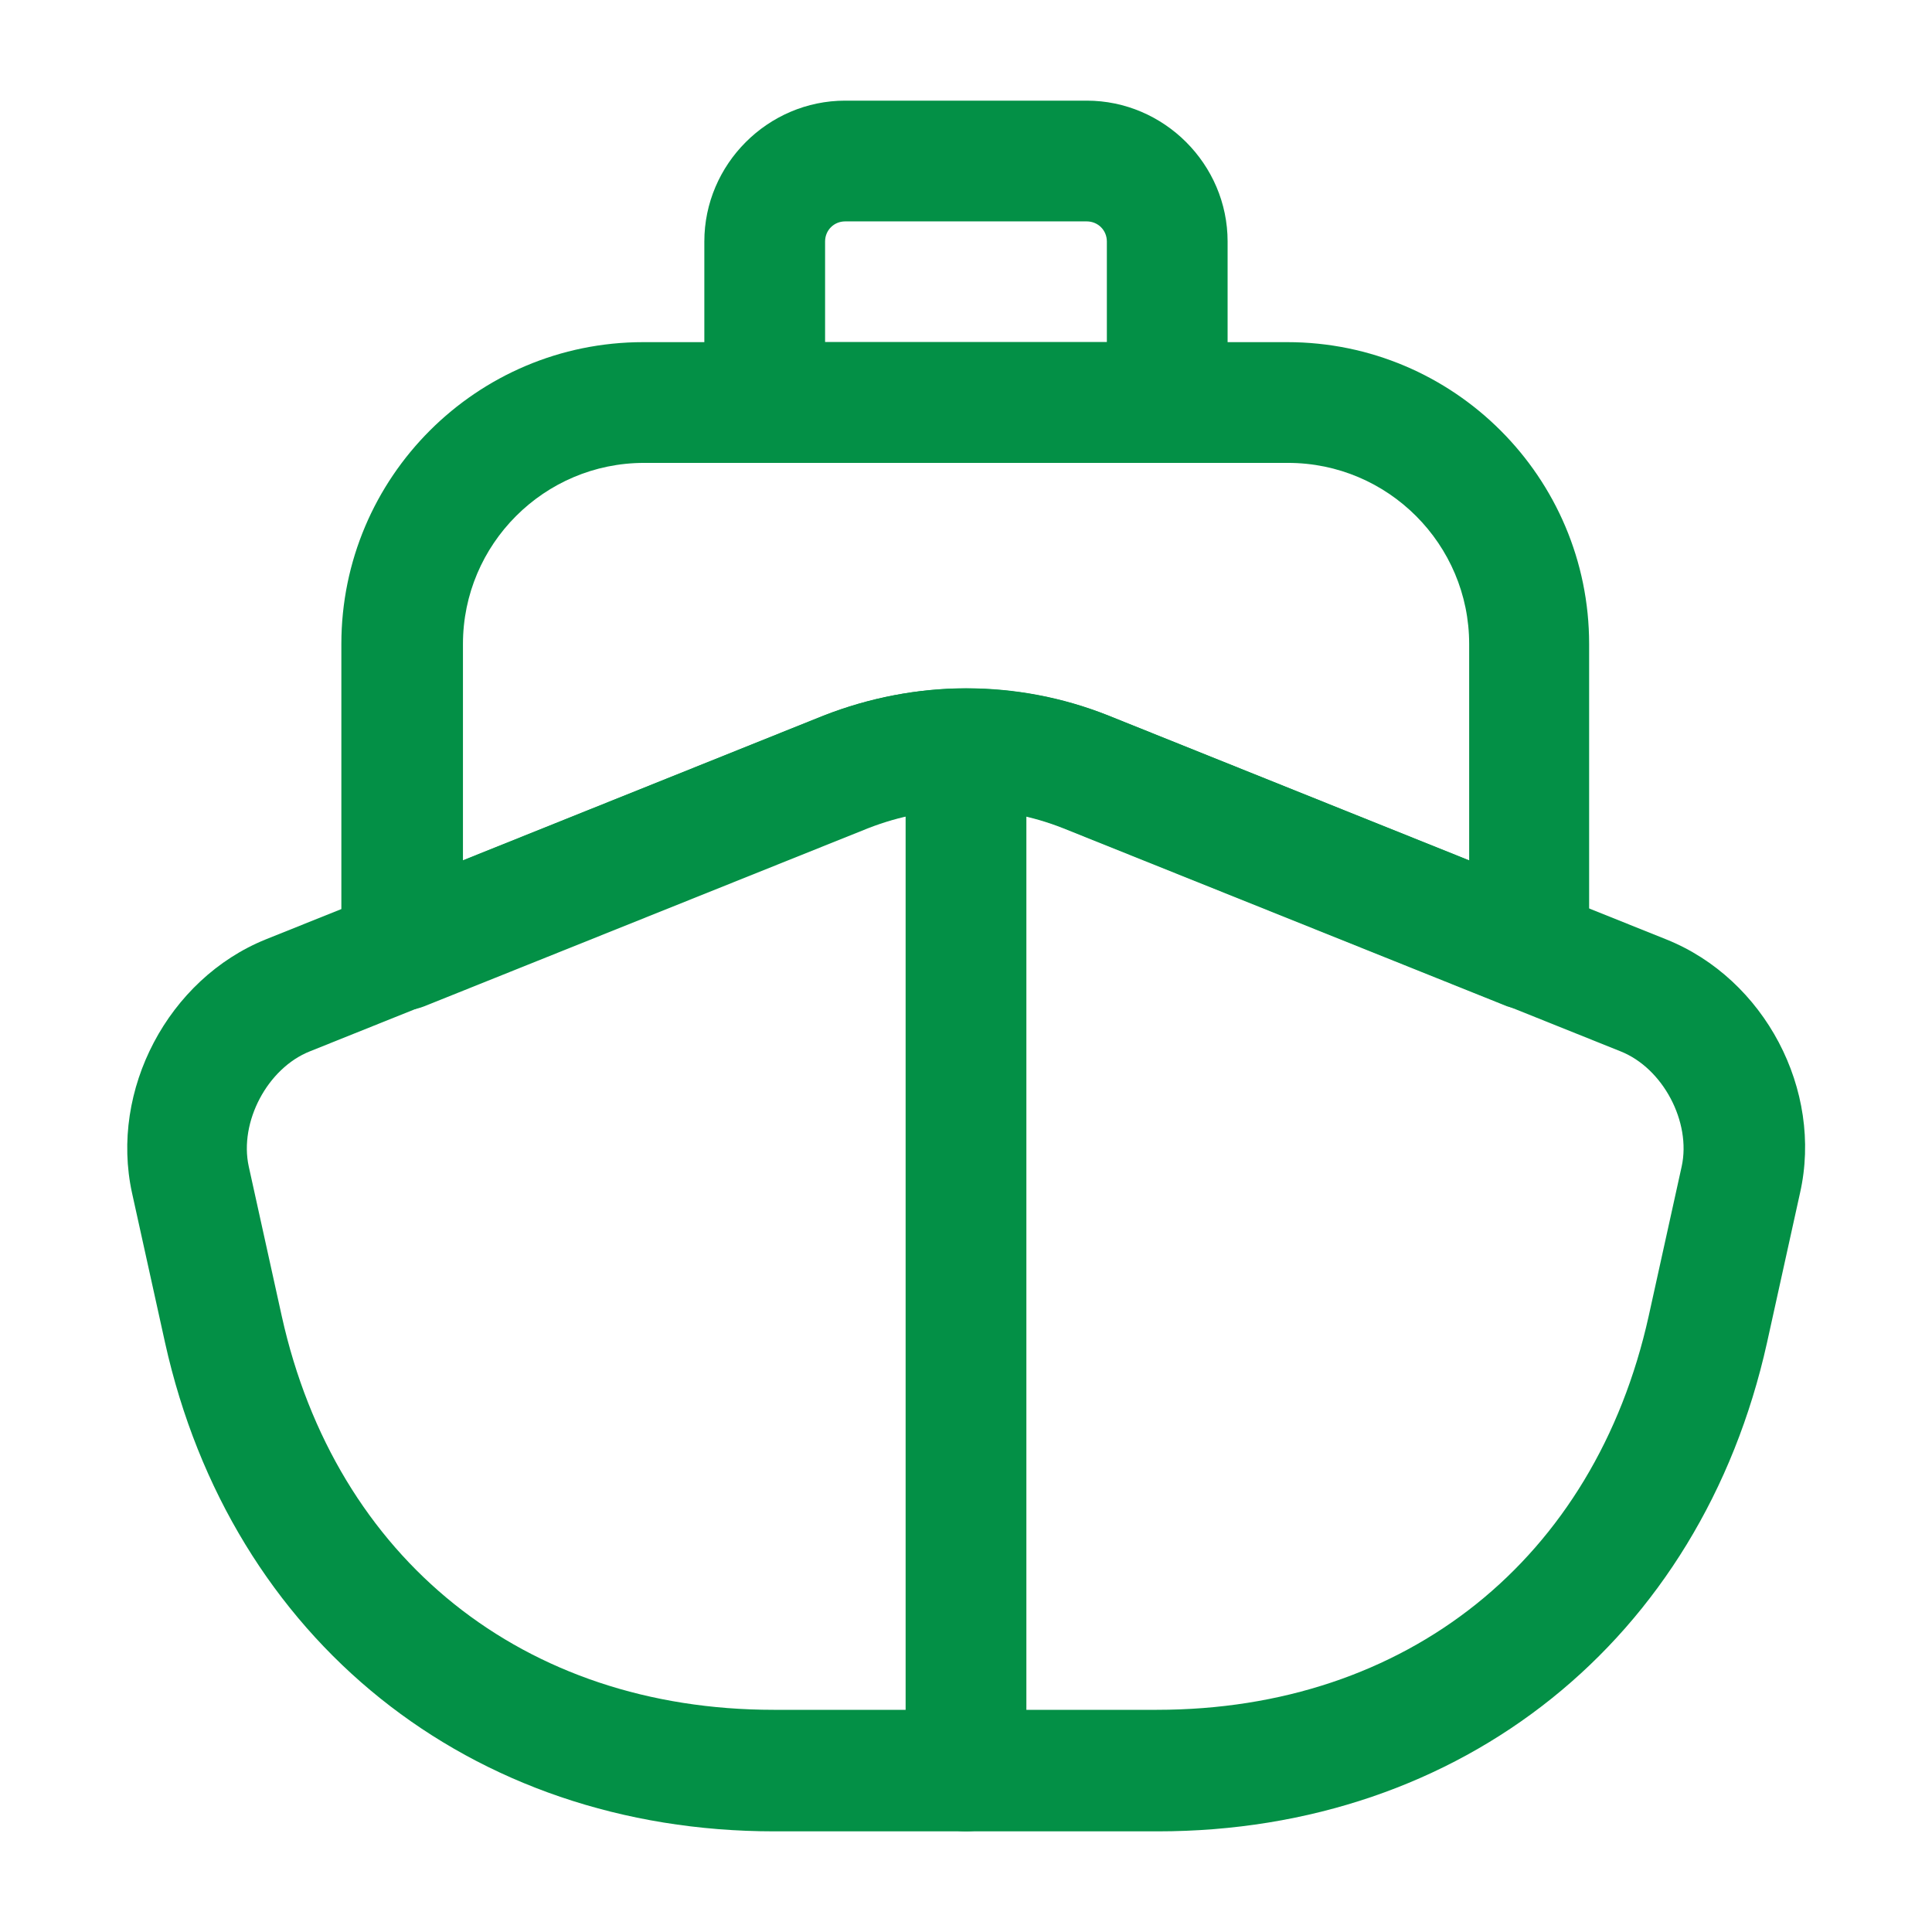
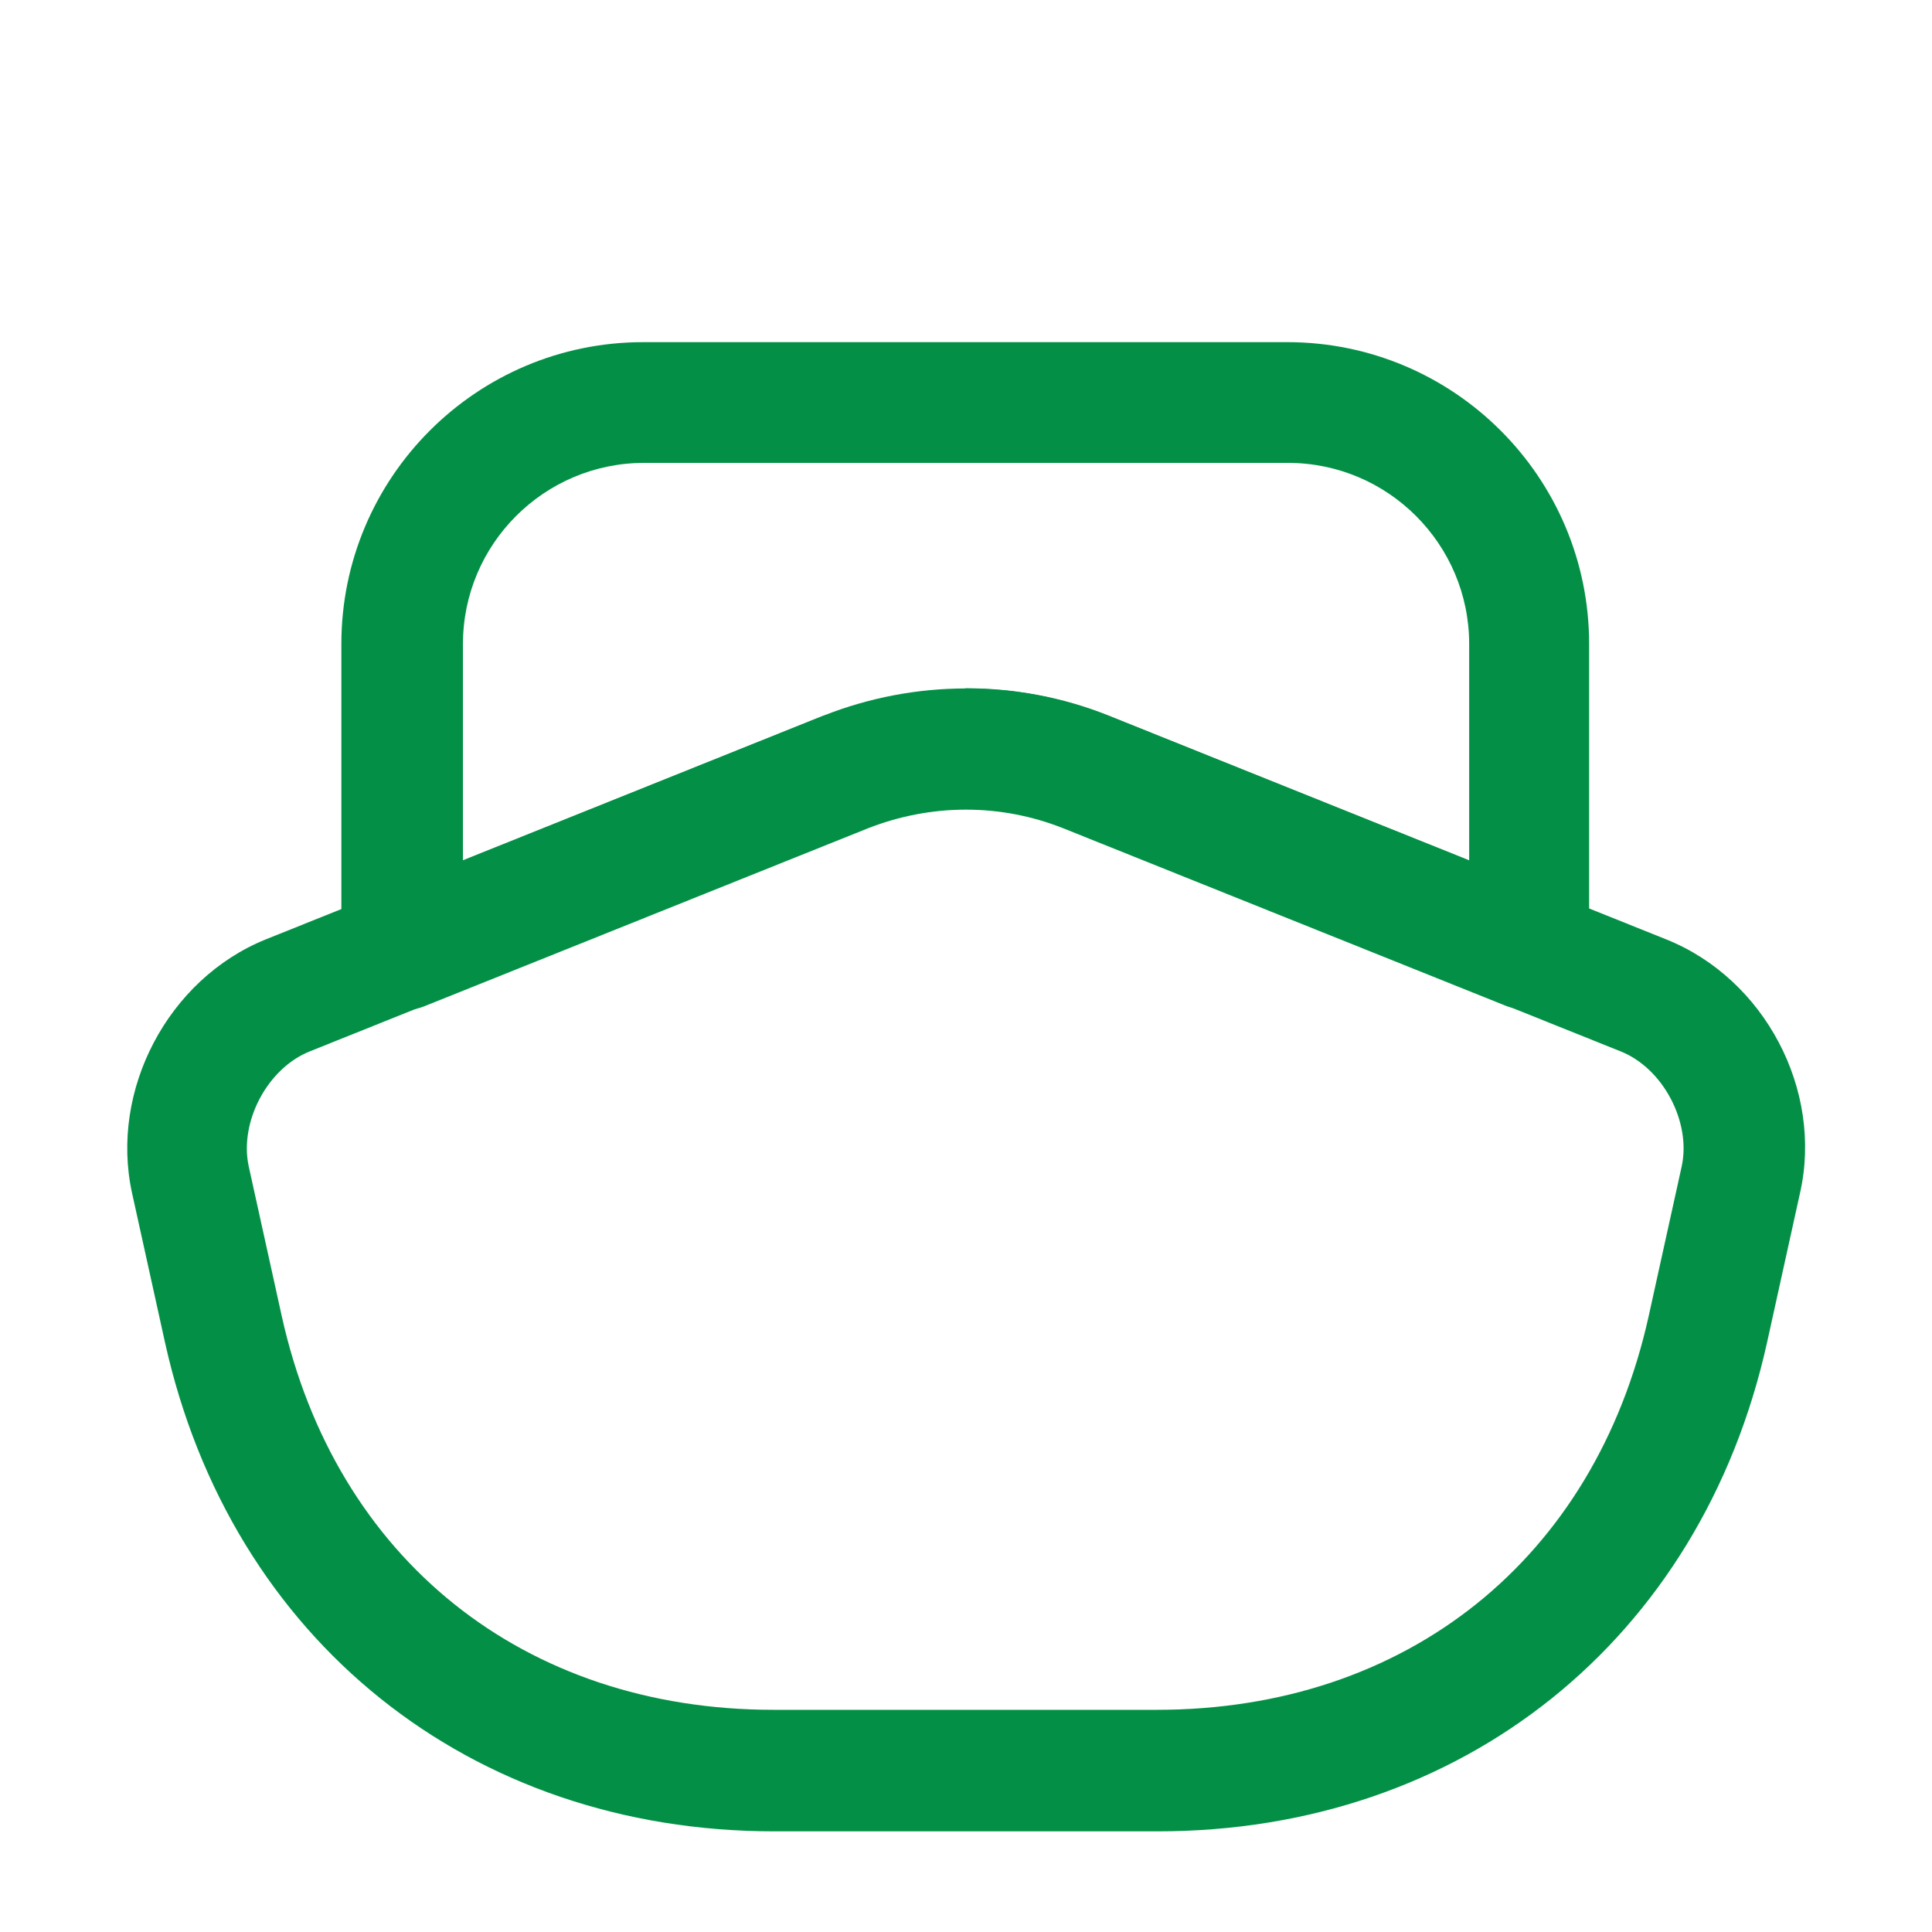
<svg xmlns="http://www.w3.org/2000/svg" width="32" height="32" viewBox="0 0 32 32" fill="none">
  <path d="M19.174 30.333H12.827C7.787 30.333 3.827 27.16 2.734 22.24L2.187 19.76C1.814 18.053 2.787 16.213 4.4 15.56L13.64 11.853C15.16 11.253 16.84 11.253 18.36 11.853L27.6 15.56C29.227 16.213 30.2 18.053 29.814 19.76L29.267 22.24C28.174 27.16 24.214 30.333 19.174 30.333ZM16 13.4C15.454 13.4 14.907 13.507 14.374 13.707L5.134 17.413C4.427 17.693 3.96 18.587 4.12 19.32L4.667 21.8C5.56 25.827 8.68 28.32 12.814 28.32H19.16C23.294 28.32 26.414 25.827 27.307 21.8L27.854 19.32C28.014 18.587 27.547 17.693 26.84 17.413L17.6 13.707C17.094 13.507 16.547 13.4 16 13.4Z" fill="#039046" />
-   <path d="M16 30.333C15.453 30.333 15 29.88 15 29.333V13.333C15 12.787 15.453 12.333 16 12.333C16.547 12.333 17 12.787 17 13.333V29.333C17 29.88 16.547 30.333 16 30.333Z" fill="#039046" />
-   <path d="M25.334 16.733C25.214 16.733 25.081 16.707 24.961 16.667L17.614 13.72C16.574 13.307 15.428 13.307 14.374 13.72L7.028 16.667C6.721 16.787 6.374 16.747 6.094 16.56C5.814 16.373 5.654 16.067 5.654 15.733V10.667C5.654 7.907 7.894 5.667 10.654 5.667H21.321C24.081 5.667 26.321 7.907 26.321 10.667V15.733C26.321 16.067 26.161 16.373 25.881 16.56C25.721 16.68 25.534 16.733 25.334 16.733ZM16.001 11.4C16.801 11.4 17.601 11.547 18.361 11.853L24.334 14.253V10.667C24.334 9.013 22.988 7.667 21.334 7.667H10.668C9.014 7.667 7.668 9.013 7.668 10.667V14.253L13.641 11.853C14.401 11.56 15.201 11.4 16.001 11.4Z" fill="#039046" />
-   <path d="M19.333 7.667H12.666C12.119 7.667 11.666 7.213 11.666 6.667V4C11.666 2.72 12.719 1.667 13.999 1.667H17.999C19.279 1.667 20.333 2.72 20.333 4V6.667C20.333 7.213 19.879 7.667 19.333 7.667ZM13.666 5.667H18.333V4C18.333 3.813 18.186 3.667 17.999 3.667H13.999C13.813 3.667 13.666 3.813 13.666 4V5.667Z" fill="#039046" />
+   <path d="M25.334 16.733C25.214 16.733 25.081 16.707 24.961 16.667L17.614 13.72C16.574 13.307 15.428 13.307 14.374 13.72L7.028 16.667C6.721 16.787 6.374 16.747 6.094 16.56C5.814 16.373 5.654 16.067 5.654 15.733V10.667C5.654 7.907 7.894 5.667 10.654 5.667H21.321C24.081 5.667 26.321 7.907 26.321 10.667V15.733C26.321 16.067 26.161 16.373 25.881 16.56C25.721 16.68 25.534 16.733 25.334 16.733ZM16.001 11.4C16.801 11.4 17.601 11.547 18.361 11.853L24.334 14.253V10.667C24.334 9.013 22.988 7.667 21.334 7.667H10.668C9.014 7.667 7.668 9.013 7.668 10.667V14.253L13.641 11.853Z" fill="#039046" />
</svg>